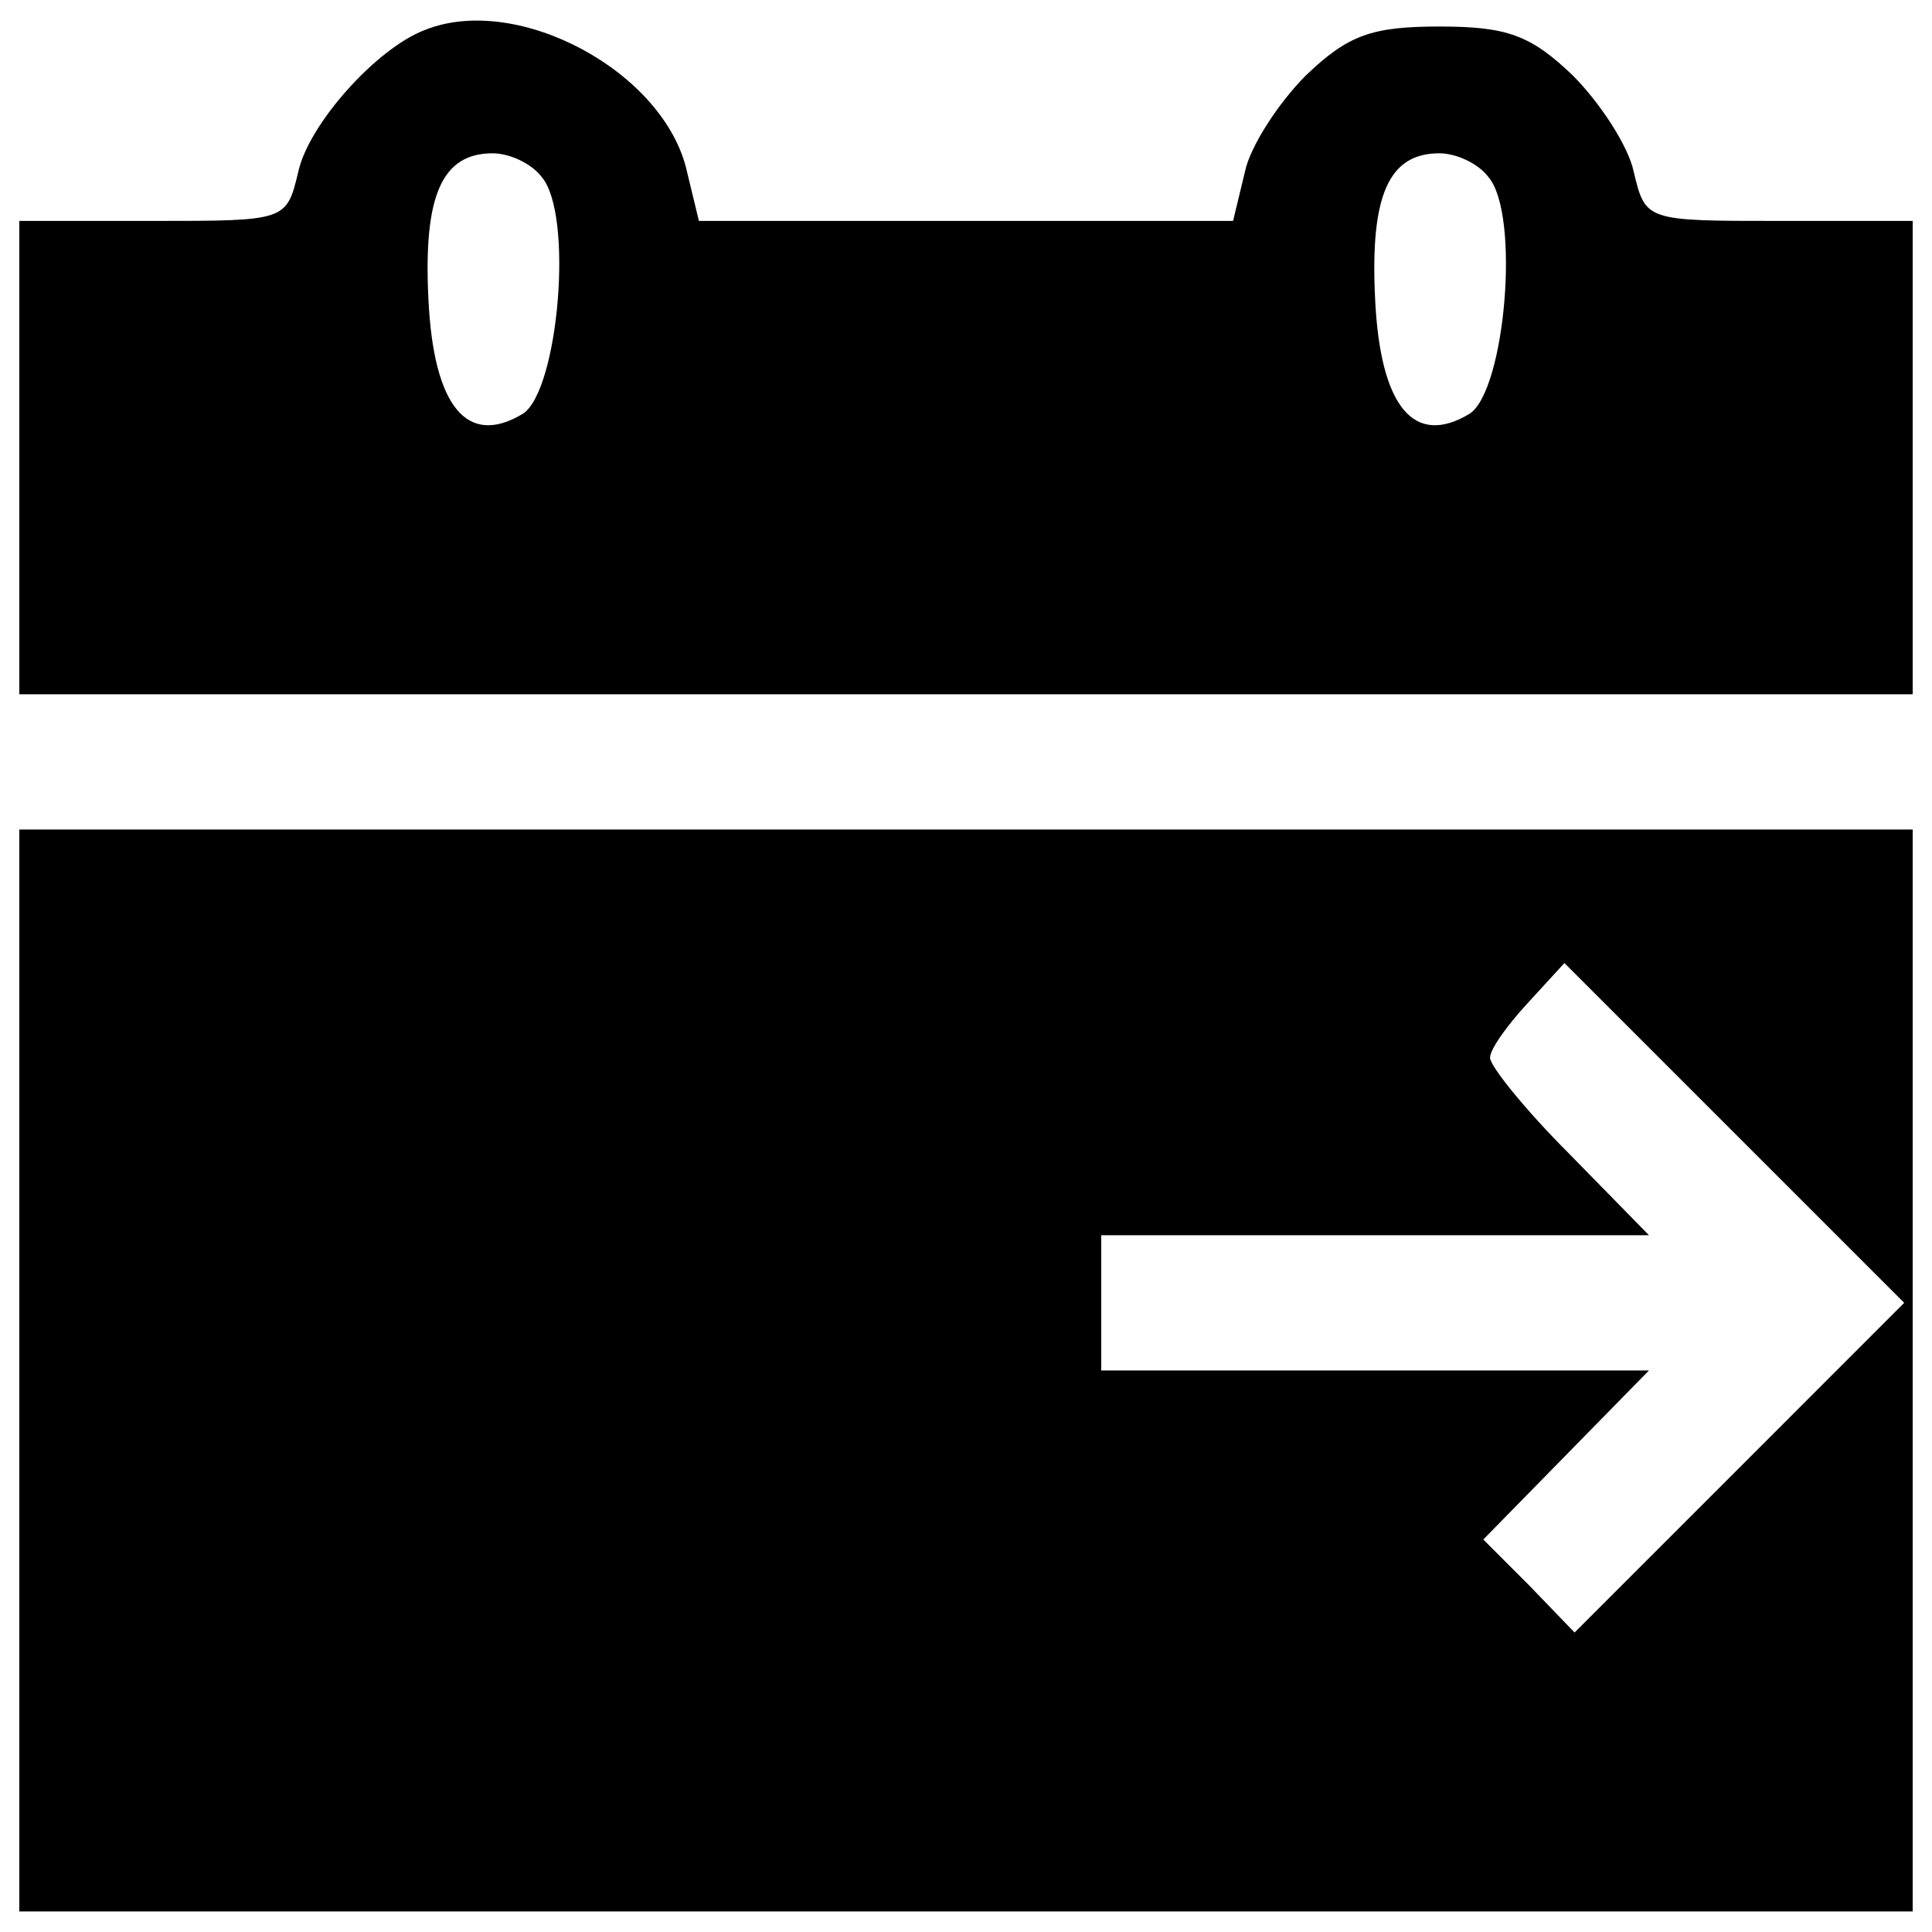
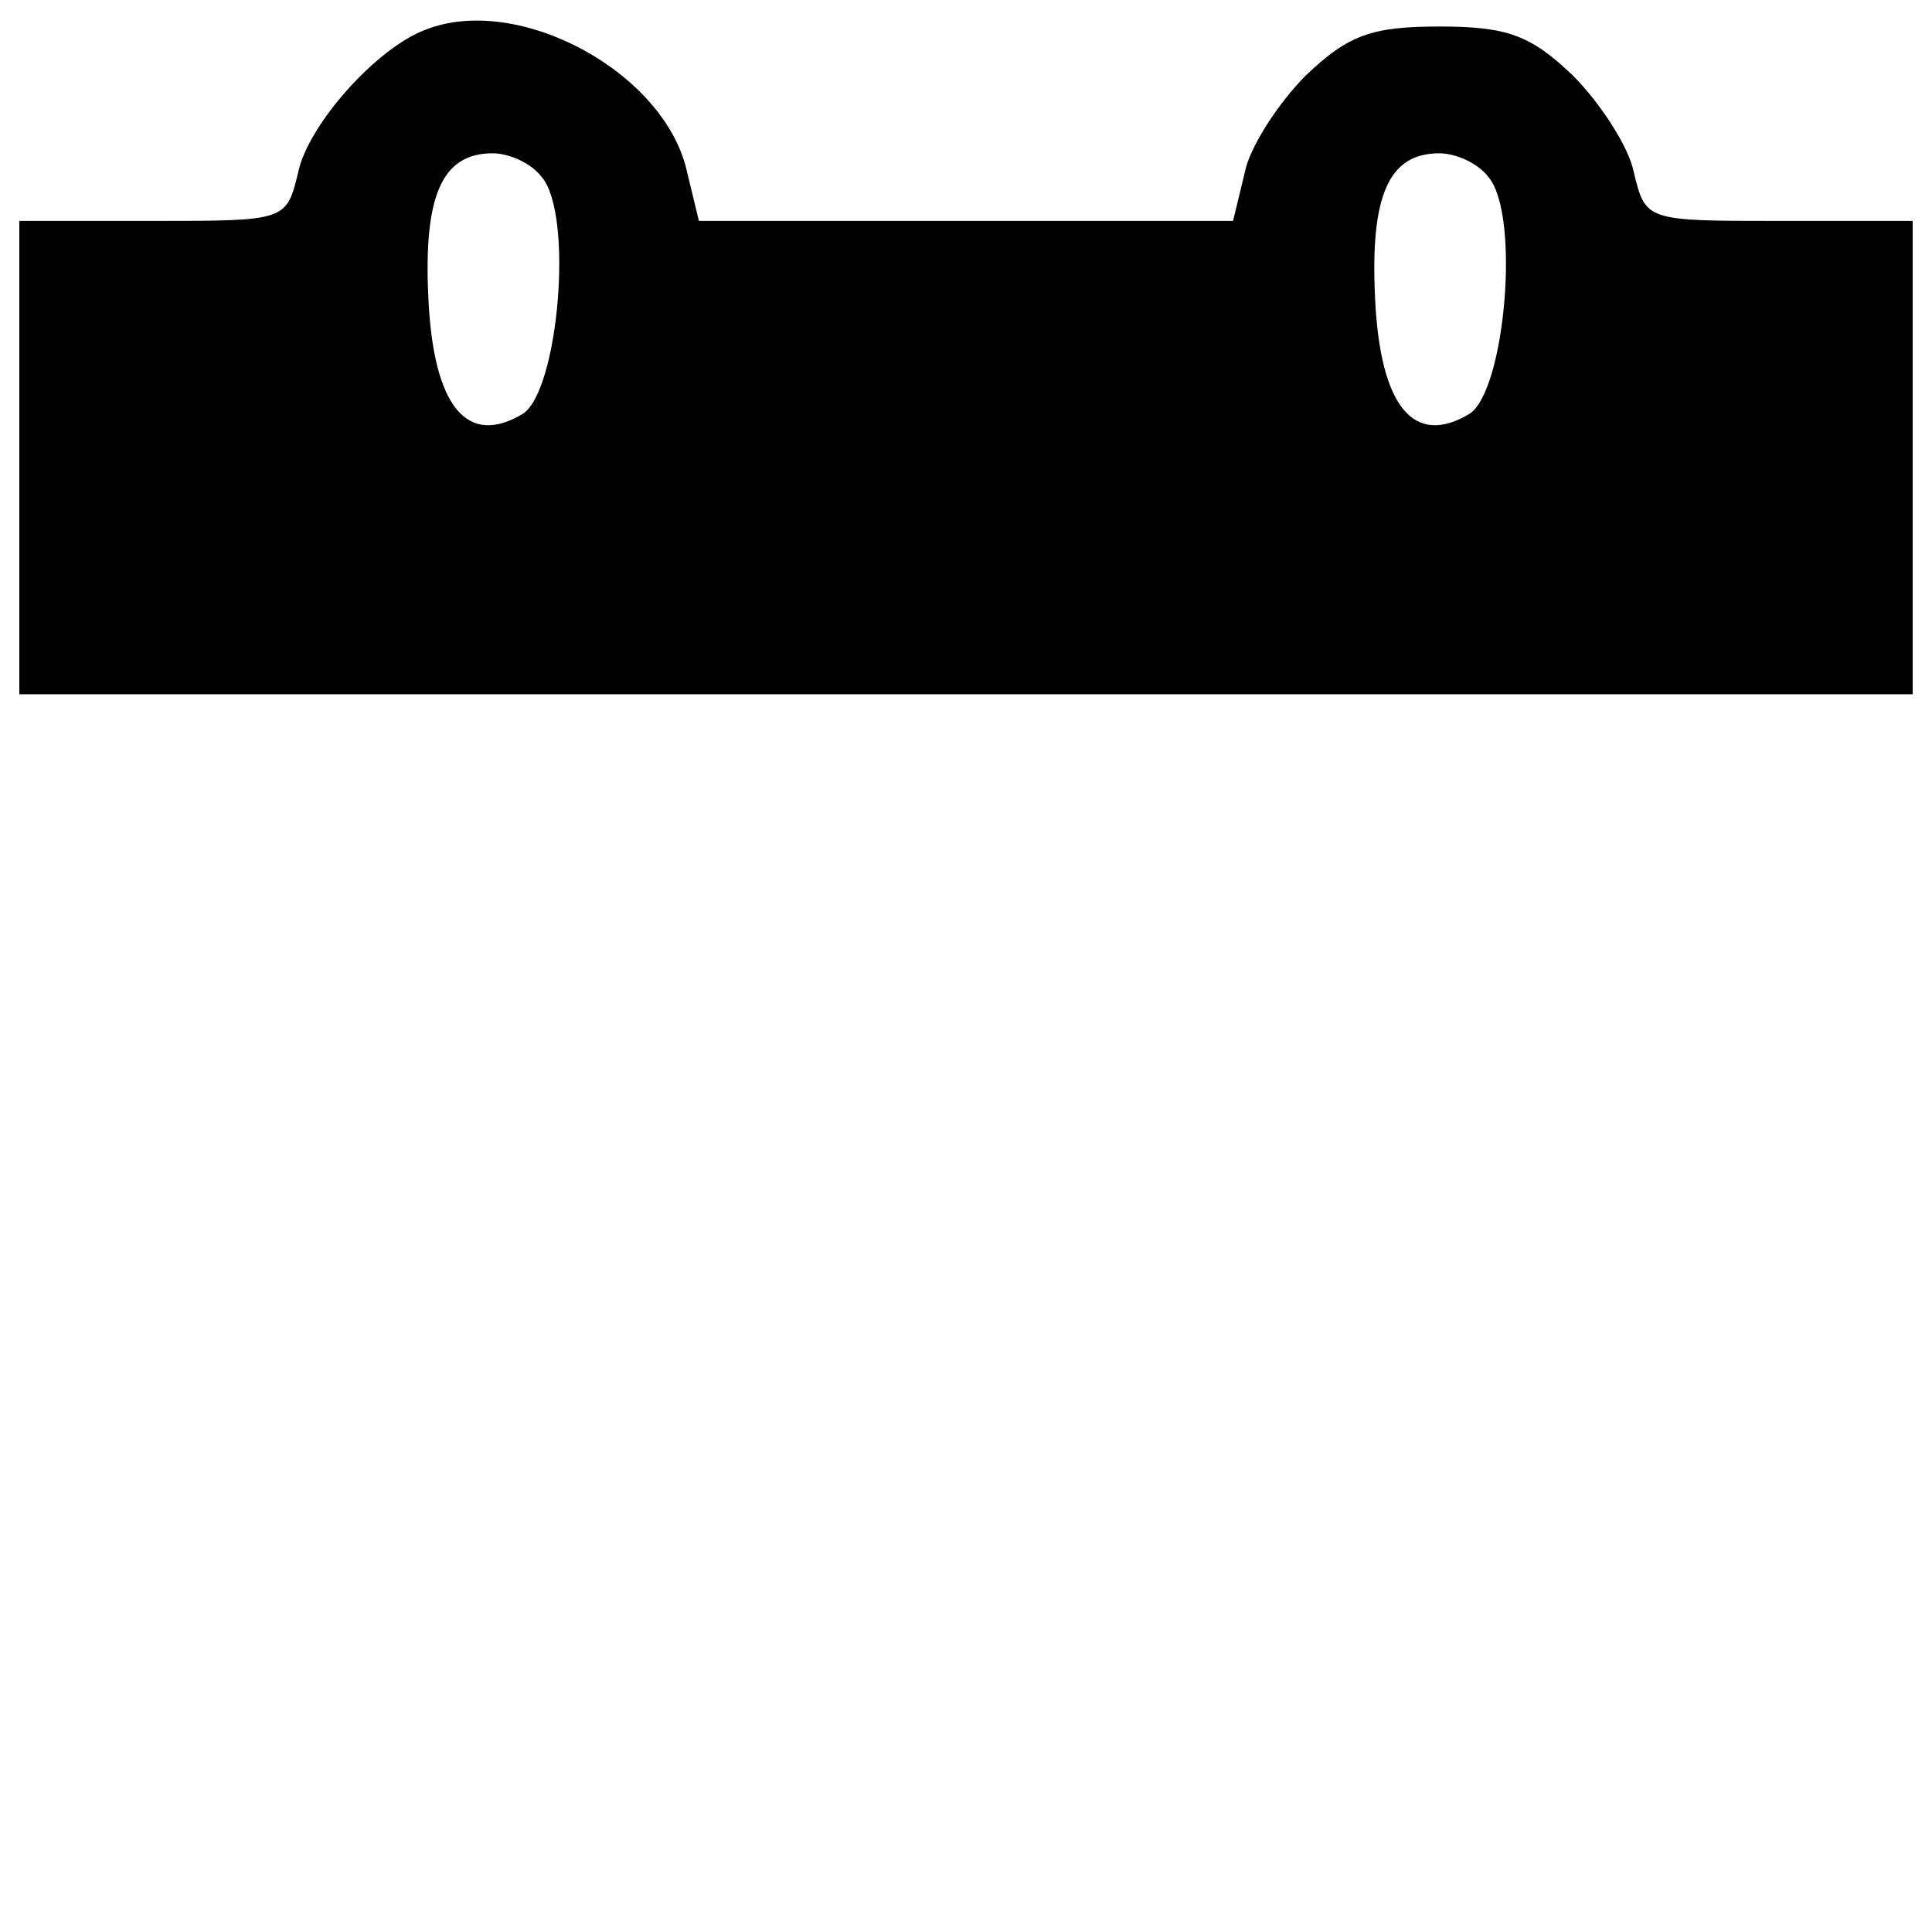
<svg xmlns="http://www.w3.org/2000/svg" version="1.1" x="0px" y="0px" viewBox="0 0 1000 1000" enable-background="new 0 0 1000 1000" xml:space="preserve">
  <g>
    <g transform="translate(0,119) scale(0.1,-0.1)">
      <path d="M2200,1035.2c-253.7-96.2-603.7-490-656.2-735c-61.3-253.7-61.3-253.7-752.5-253.7H100v-1225v-1225h4900h4900v1225v1225h-691.3c-691.2,0-691.2,0-752.5,253.7c-26.2,131.3-175,358.8-315,498.8c-218.8,210-341.3,253.7-691.3,253.7c-350,0-472.5-43.8-691.3-253.7c-140-140-288.7-367.5-315-498.8l-61.3-253.7H5000H3617.5l-61.3,253.7C3442.5,816.5,2681.2,1227.7,2200,1035.2z M2803.7,274c166.2-192.5,87.5-1102.5-96.3-1225c-288.7-175-463.7,35-490,595c-26.3,533.8,70,752.5,332.5,752.5C2637.5,396.5,2751.2,344,2803.7,274z M7703.8,274c166.2-192.5,87.5-1102.5-96.3-1225c-288.7-175-463.7,35-490,595c-26.2,533.8,70,752.5,332.5,752.5C7537.5,396.5,7651.2,344,7703.8,274z" />
-       <path d="M100-5903.5v-2800h4900h4900v2800v2800H5000H100V-5903.5z M9007.5-6402.3L8150-7259.8l-236.3,245l-236.3,236.3l428.8,437.5l428.8,437.5H7117.5H5700v350v350h1417.5H8535l-411.3,420c-227.6,227.5-411.3,455-411.3,498.8s87.5,166.2,192.5,280l192.5,210l883.7-883.8l875-875L9007.5-6402.3z" />
    </g>
  </g>
</svg>